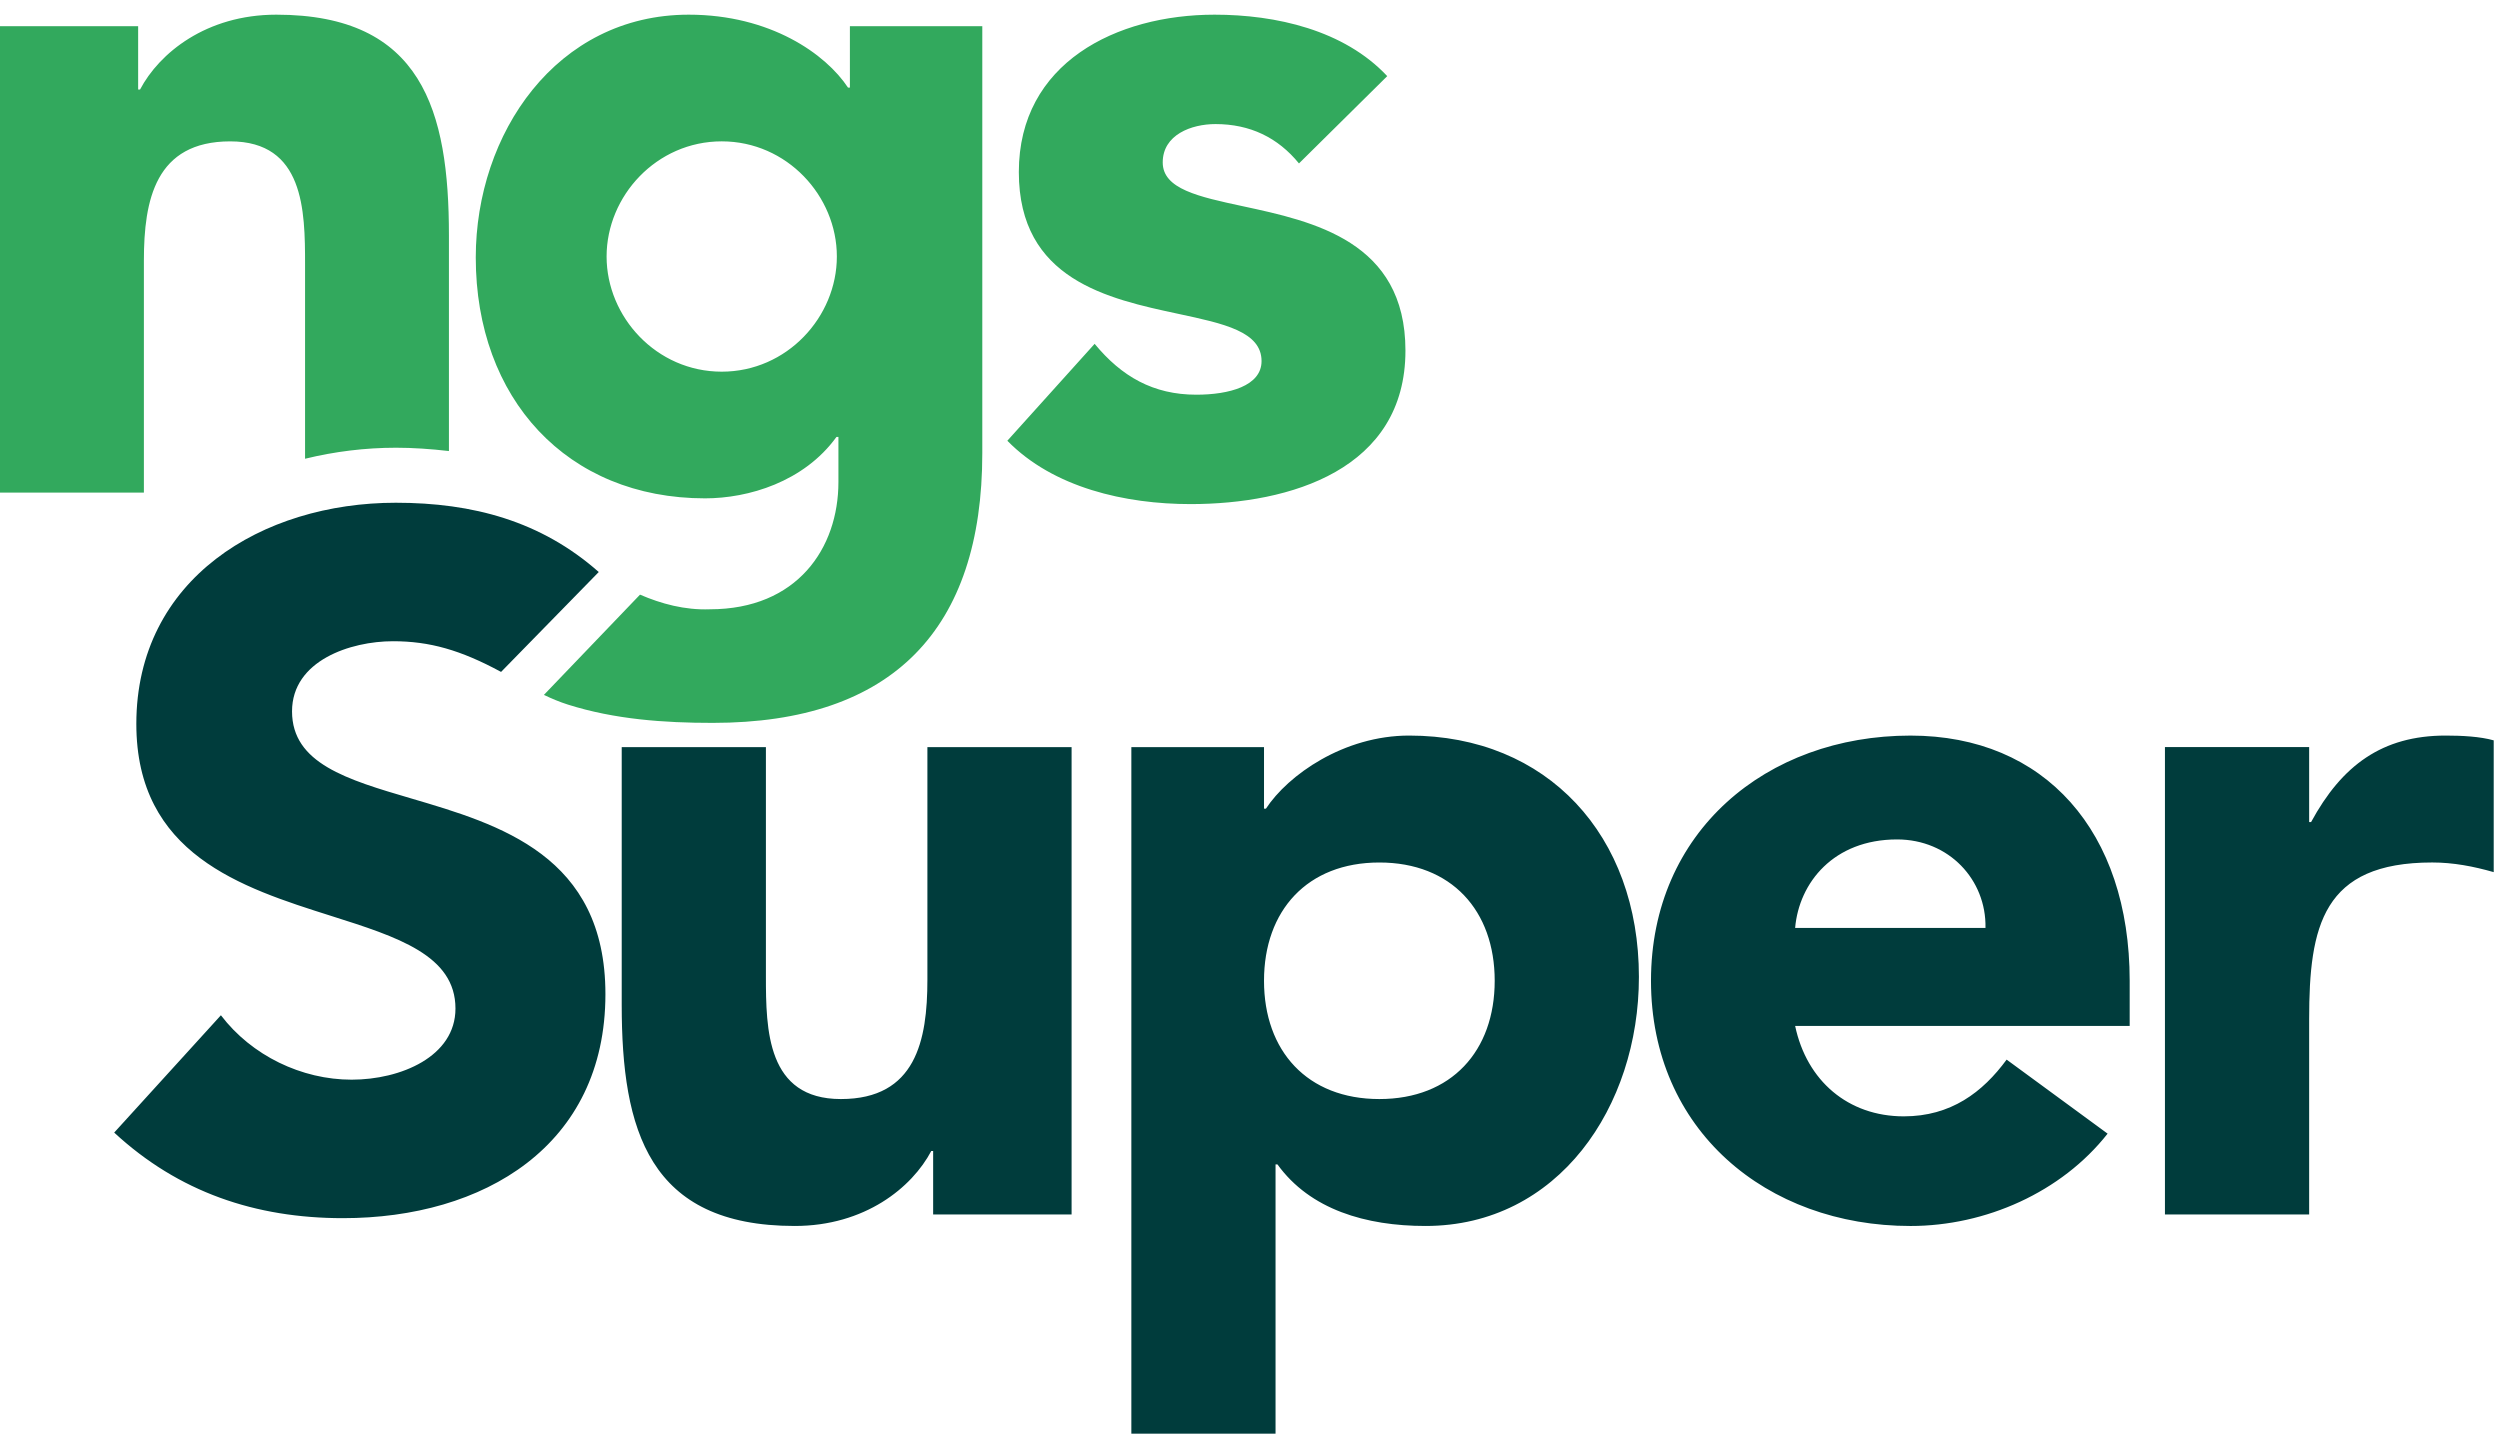
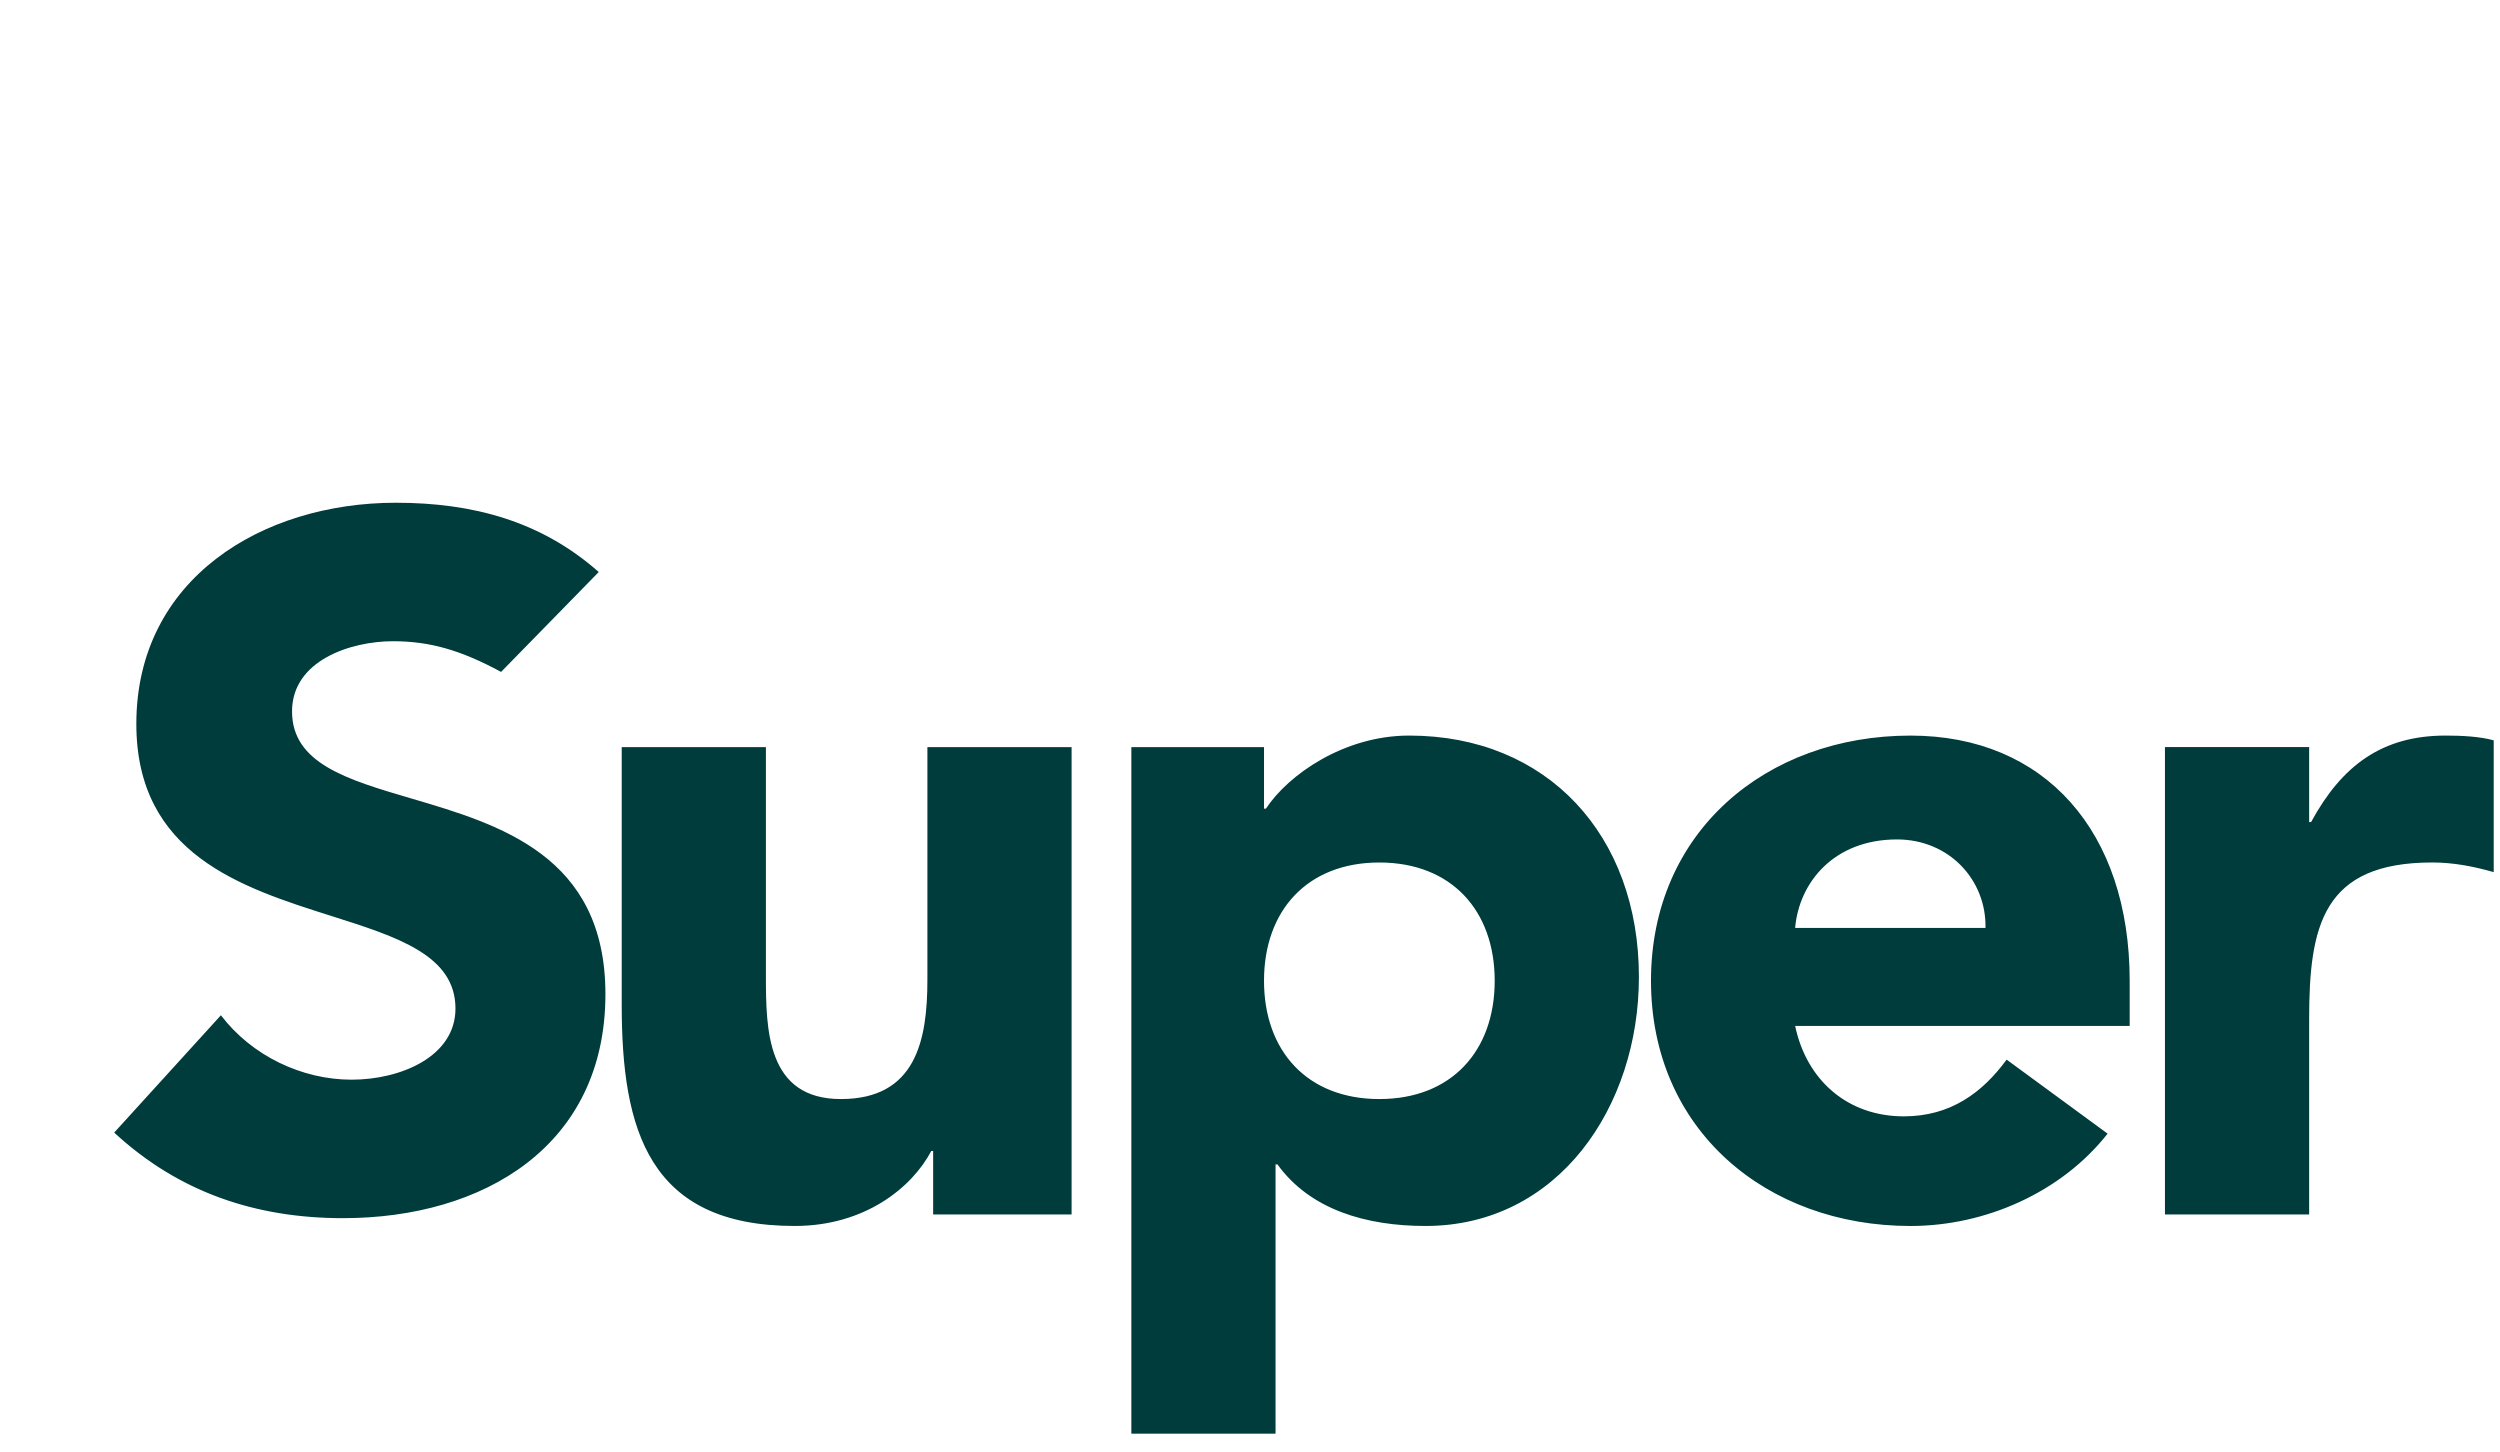
<svg xmlns="http://www.w3.org/2000/svg" width="124" height="72" viewBox="0 0 124 72" fill="none">
  <path fill-rule="evenodd" clip-rule="evenodd" d="M29.698 28.372C26.838 25.844 23.449 24.936 19.634 24.936C13.007 24.936 6.762 28.705 6.762 35.907C6.762 42.368 11.977 44.02 16.421 45.428C19.718 46.473 22.591 47.383 22.591 50.024C22.591 52.408 19.873 53.552 17.442 53.552C14.962 53.552 12.483 52.362 10.957 50.357L5.664 56.176C8.859 59.132 12.673 60.421 17.012 60.421C23.974 60.421 30.029 56.844 30.029 49.309C30.029 42.437 24.783 40.894 20.386 39.6C17.215 38.667 14.485 37.864 14.485 35.285C14.485 32.759 17.394 31.805 19.492 31.805C21.303 31.805 22.839 32.237 24.853 33.327L29.698 28.372ZM56.115 37.057H62.695V40.11H62.79C63.886 38.439 66.653 36.484 69.894 36.484C76.76 36.484 81.29 41.444 81.29 48.456C81.29 54.895 77.285 60.808 70.705 60.808C67.749 60.808 64.983 59.998 63.362 57.755H63.267V71.109H56.115V37.057ZM104.537 56.229C102.248 59.14 98.48 60.809 94.762 60.809C87.61 60.809 81.889 56.039 81.889 48.645C81.889 41.254 87.61 36.485 94.762 36.485C101.436 36.485 105.632 41.254 105.632 48.645V50.886H89.039C89.613 53.606 91.663 55.371 94.429 55.371C96.764 55.371 98.338 54.179 99.529 52.557L104.537 56.229ZM98.48 46.024C98.528 43.639 96.669 41.636 94.095 41.636C90.948 41.636 89.231 43.782 89.039 46.024H98.48ZM74.137 48.646C74.137 52.129 71.992 54.513 68.416 54.513C64.84 54.513 62.695 52.129 62.695 48.646C62.695 45.165 64.84 42.78 68.416 42.78C71.992 42.78 74.137 45.165 74.137 48.646ZM114.534 37.056H107.381V60.236H114.534V50.553C114.534 45.928 115.201 42.779 120.637 42.779C121.686 42.779 122.686 42.971 123.688 43.258V36.722C123.02 36.532 122.114 36.484 121.304 36.484C118.157 36.484 116.155 37.963 114.629 40.776H114.534V37.056ZM53.151 60.236H46.284V57.089H46.191C45.237 58.9 42.898 60.808 39.419 60.808C32.171 60.808 30.837 56.04 30.837 49.84V37.057H37.989V48.407C37.989 51.079 38.036 54.513 41.707 54.513C45.427 54.513 45.999 51.604 45.999 48.597V37.057H53.151V60.236Z" fill="#003C3C" />
-   <path fill-rule="evenodd" clip-rule="evenodd" d="M11.42 7.012C7.709 7.012 7.137 9.915 7.137 12.914V24.432H0V1.3H6.852V4.44H6.947C7.897 2.633 10.23 0.728 13.703 0.728C20.936 0.728 22.267 5.488 22.267 11.676V22.372C21.357 22.267 20.471 22.207 19.644 22.207C18.123 22.207 16.598 22.395 15.131 22.754V13.104C15.131 10.439 15.083 7.012 11.42 7.012ZM64.429 8.106C63.381 6.821 62.001 6.154 60.288 6.154C59.1 6.154 57.671 6.678 57.671 8.057C57.671 9.374 59.447 9.756 61.636 10.227C65.144 10.982 69.71 11.965 69.71 17.388C69.71 23.29 64.001 25.003 59.052 25.003C55.817 25.003 52.247 24.195 49.964 21.861L54.294 17.054C55.627 18.672 57.197 19.577 59.338 19.577C60.955 19.577 62.573 19.148 62.573 17.911C62.573 16.45 60.707 16.051 58.445 15.567C54.96 14.821 50.534 13.874 50.534 8.534C50.534 3.109 55.388 0.728 60.242 0.728C63.286 0.728 66.664 1.489 68.807 3.776L64.429 8.106ZM35.798 18.435C32.562 18.435 30.087 15.723 30.087 12.722C30.087 9.723 32.562 7.011 35.798 7.011C39.033 7.011 41.508 9.723 41.508 12.722C41.508 15.723 39.033 18.435 35.798 18.435ZM42.155 1.299V4.345H42.061C40.965 2.68 38.206 0.728 34.162 0.728C27.596 0.728 23.598 6.631 23.598 12.771C23.598 19.768 28.119 24.718 34.972 24.718C37.113 24.718 39.871 23.908 41.489 21.672H41.586V23.908C41.586 27.192 39.539 30.221 35.208 30.221C33.971 30.267 32.794 29.949 31.745 29.494L26.978 34.467C27.363 34.652 27.758 34.817 28.169 34.948C30.493 35.682 32.926 35.855 35.352 35.855C44.297 35.855 48.722 31.191 48.722 22.48V1.299H42.155Z" fill="#32A95D" />
</svg>